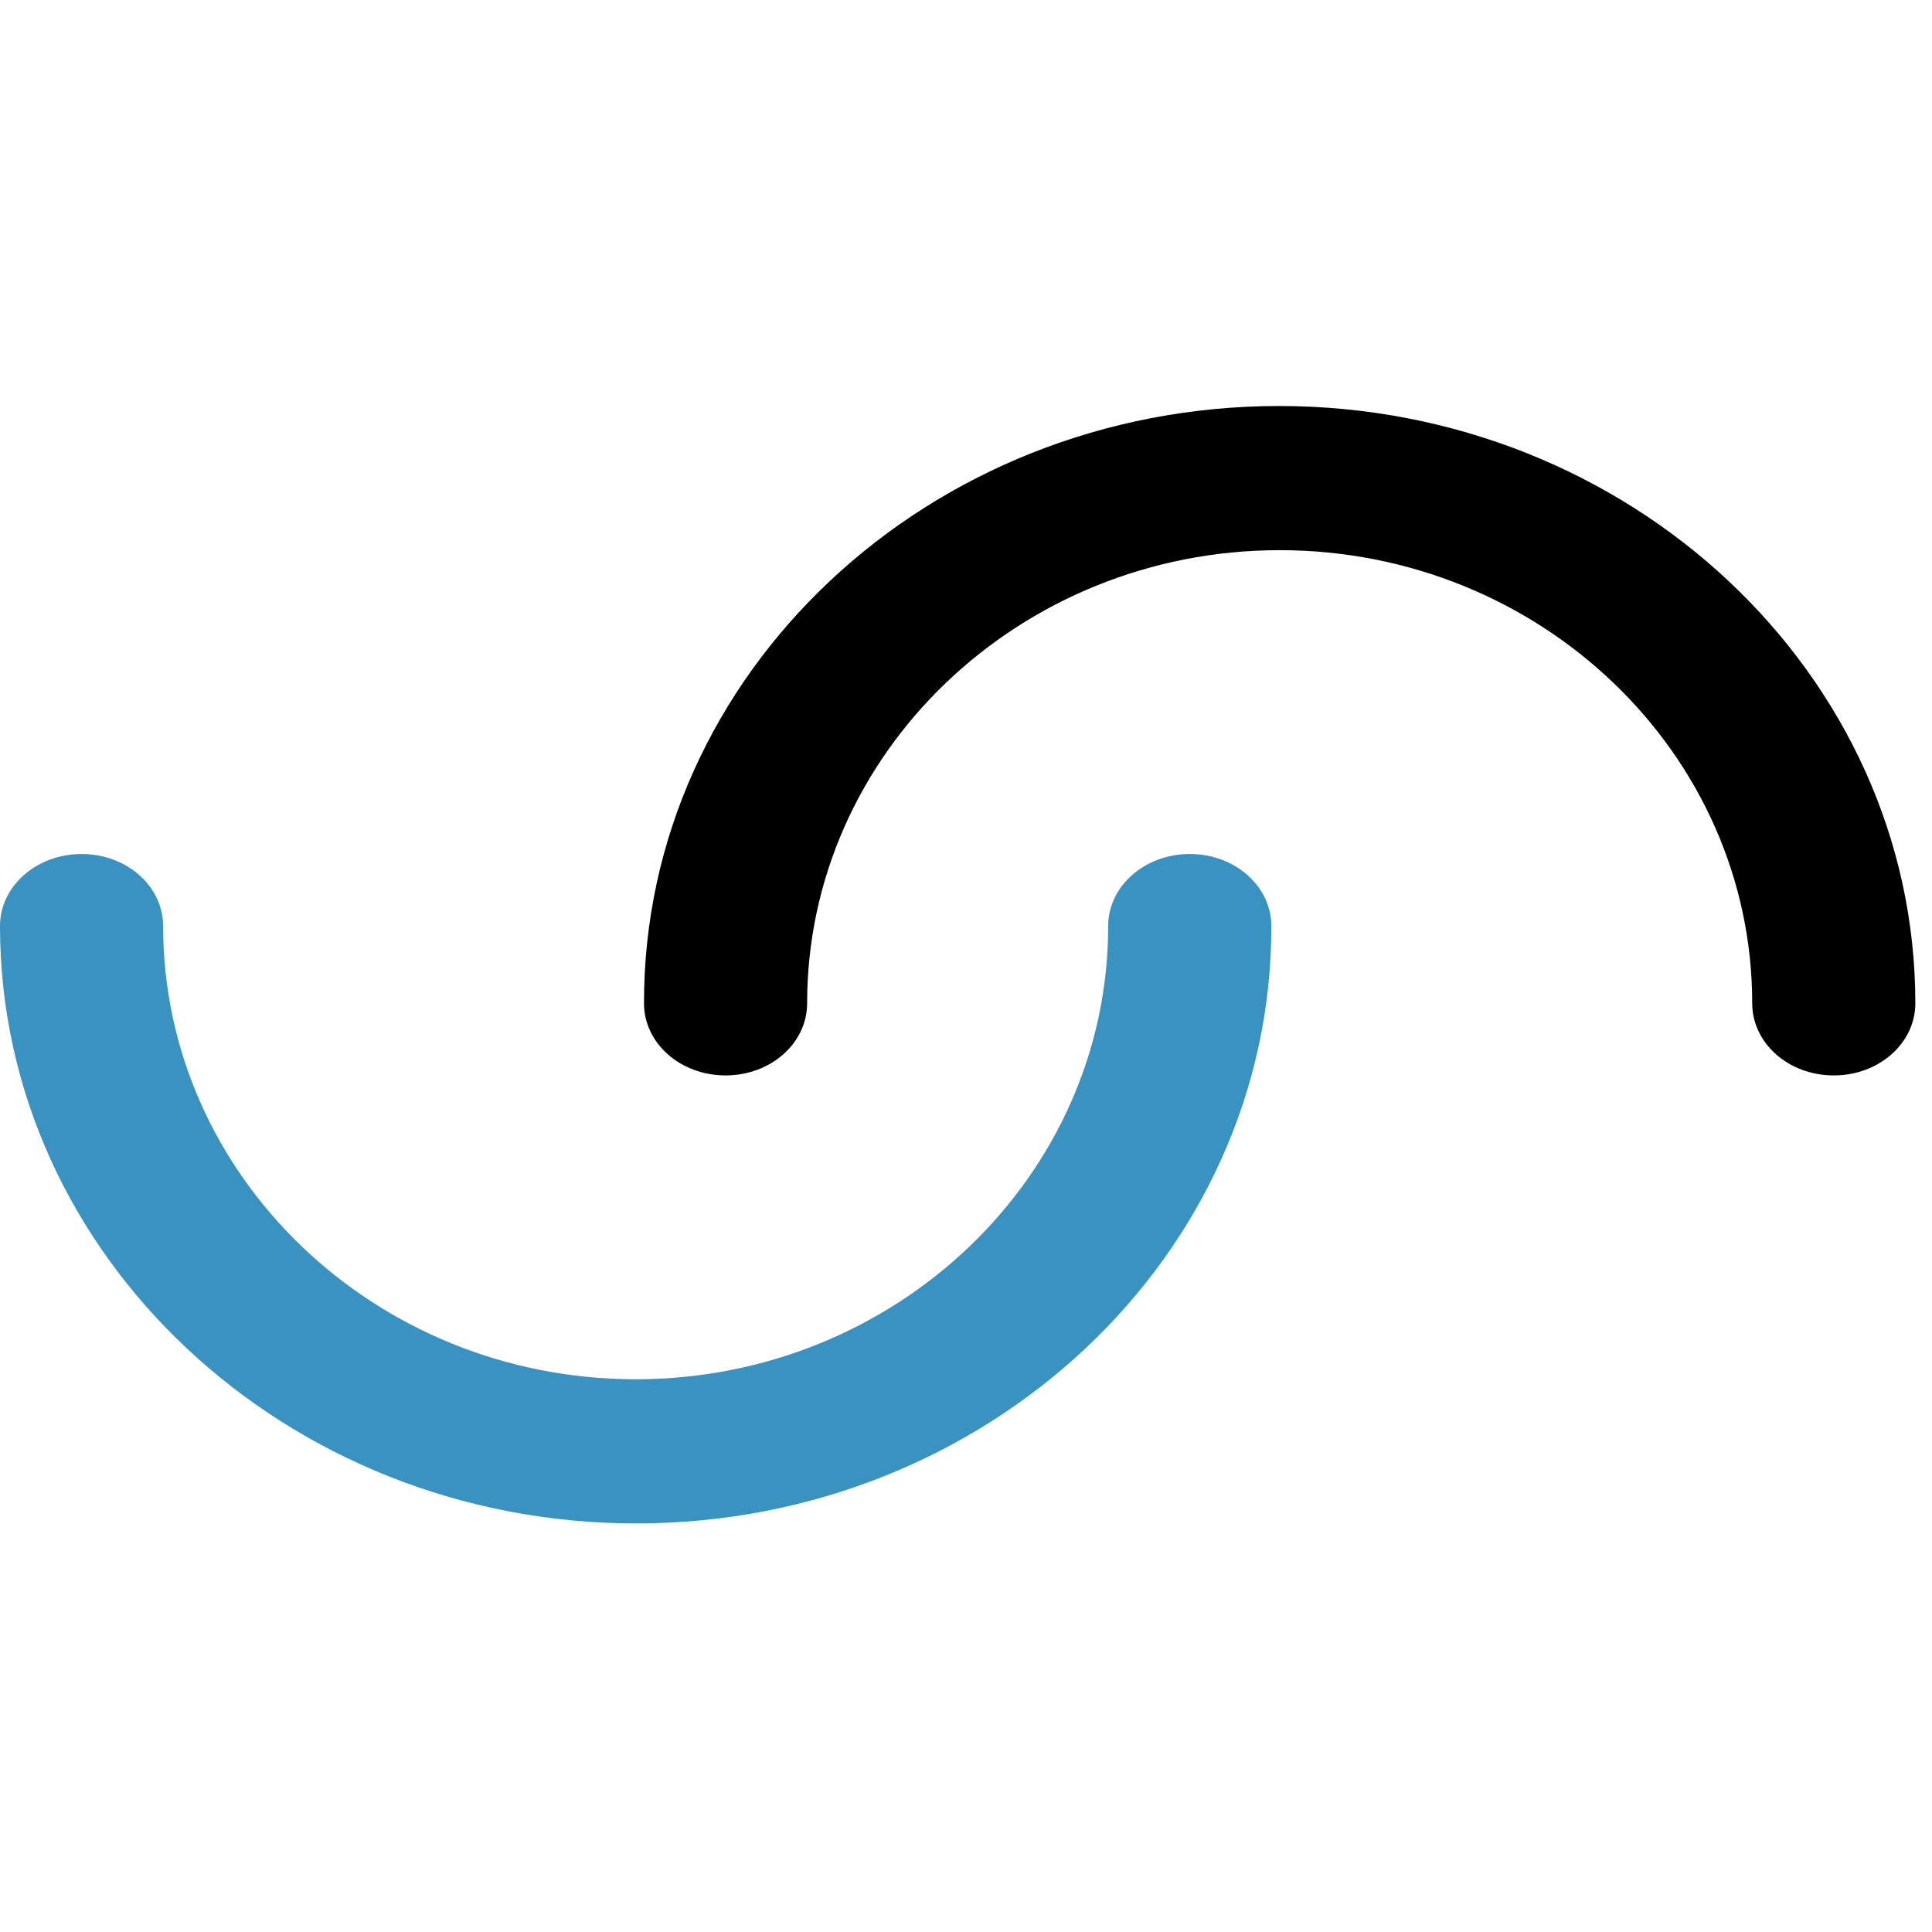
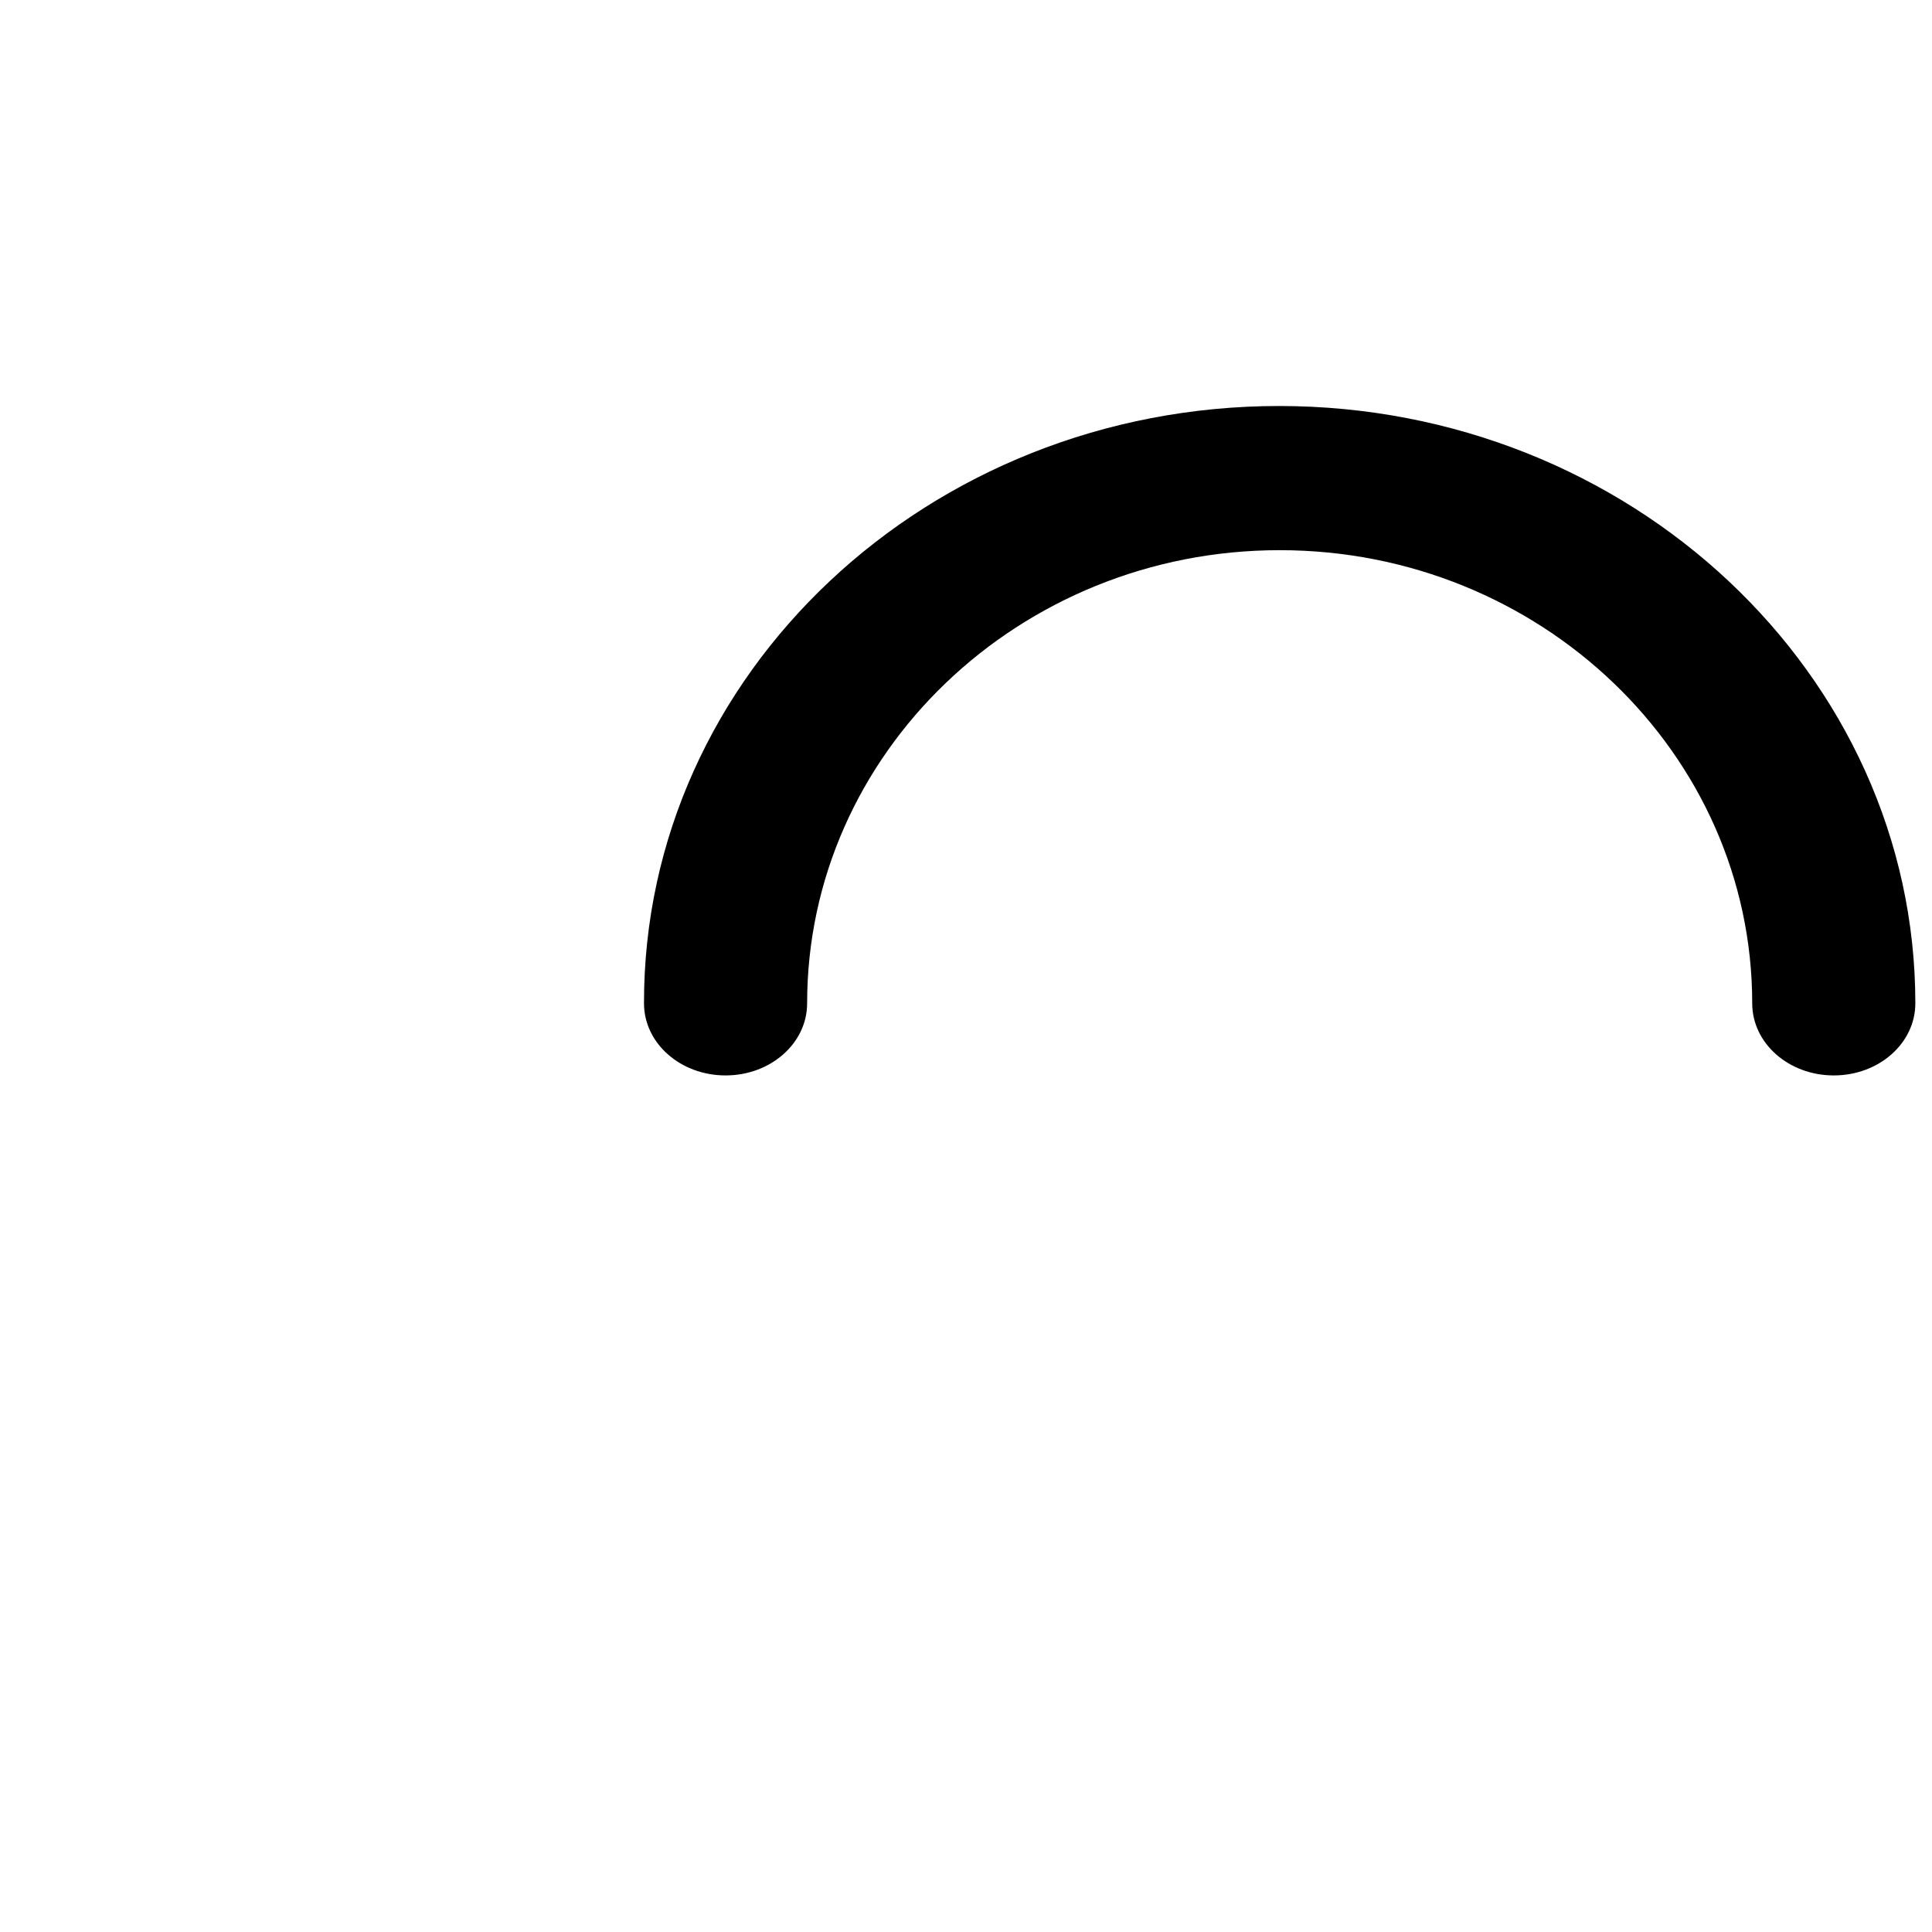
<svg xmlns="http://www.w3.org/2000/svg" width="32" height="32" viewBox="0 0 69 40" fill="none">
  <style> @media (prefers-color-scheme: dark) { .top { fill: white !important; } } </style>
-   <path class="bottom" d="M22.722 39.908C10.196 39.908 0 30.331 0 18.574C0 17.15 1.301 16 2.913 16C4.525 16 5.826 17.15 5.826 18.574C5.826 27.499 13.4 34.759 22.702 34.759C32.005 34.759 39.578 27.499 39.578 18.574C39.578 17.15 40.88 16 42.492 16C44.103 16 45.405 17.15 45.405 18.574C45.424 30.348 35.248 39.908 22.722 39.908Z" fill="#3A92C1" />
  <path class="top" d="M45.683 9.53674e-06C58.209 9.53674e-06 68.405 9.577 68.405 21.333C68.405 22.758 67.104 23.908 65.492 23.908C63.88 23.908 62.579 22.758 62.579 21.333C62.579 12.409 55.005 5.149 45.703 5.149C36.4 5.149 28.826 12.409 28.826 21.333C28.826 22.758 27.525 23.908 25.913 23.908C24.301 23.908 23 22.758 23 21.333C22.981 9.56 33.157 9.53674e-06 45.683 9.53674e-06Z" fill="black" />
</svg>